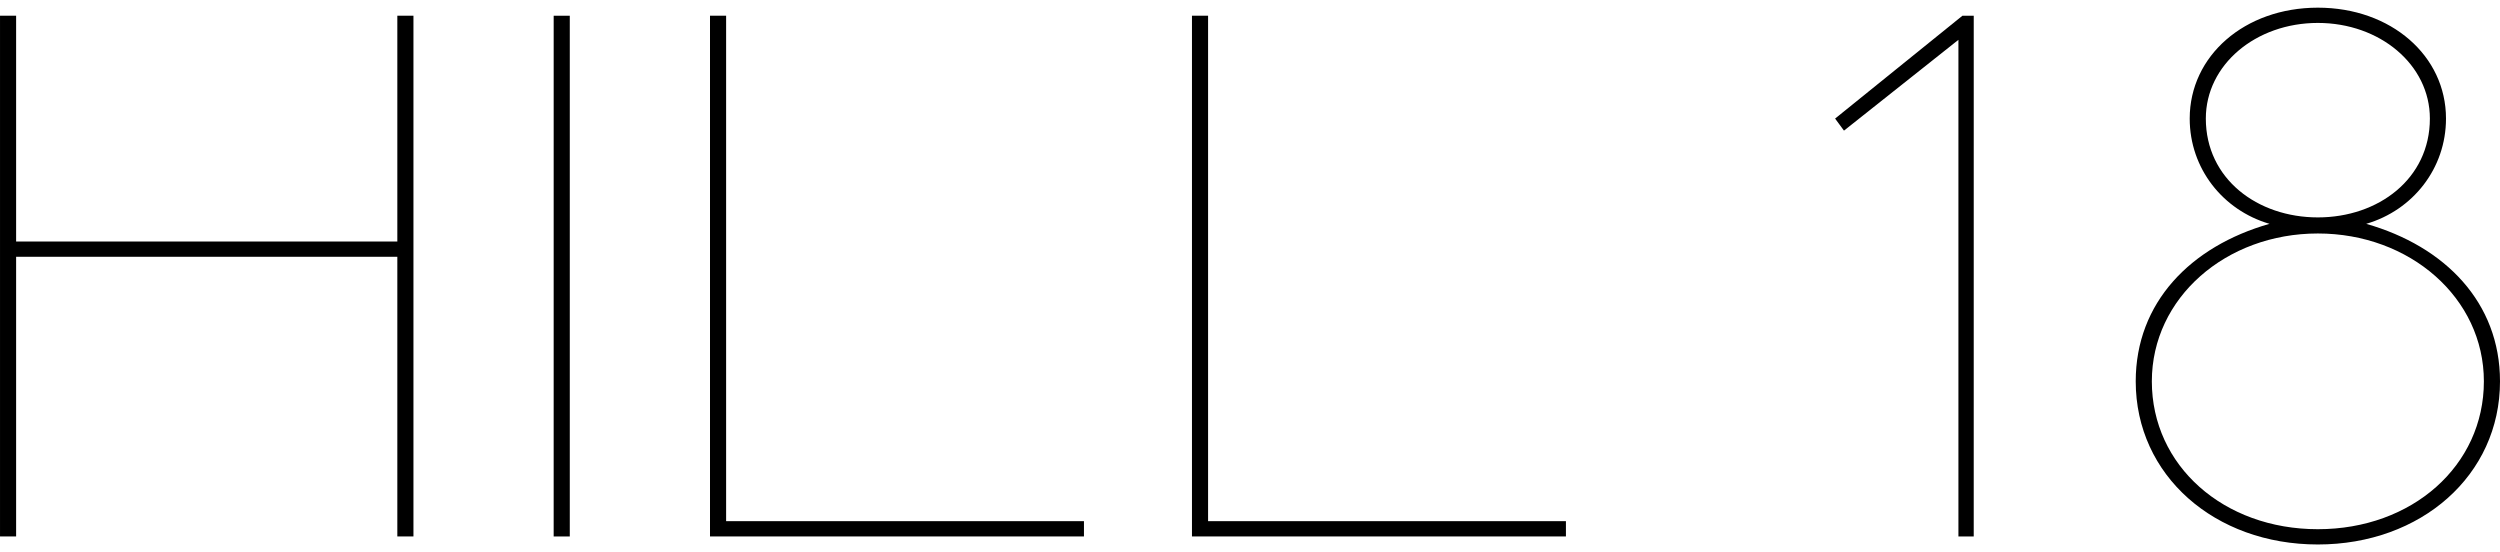
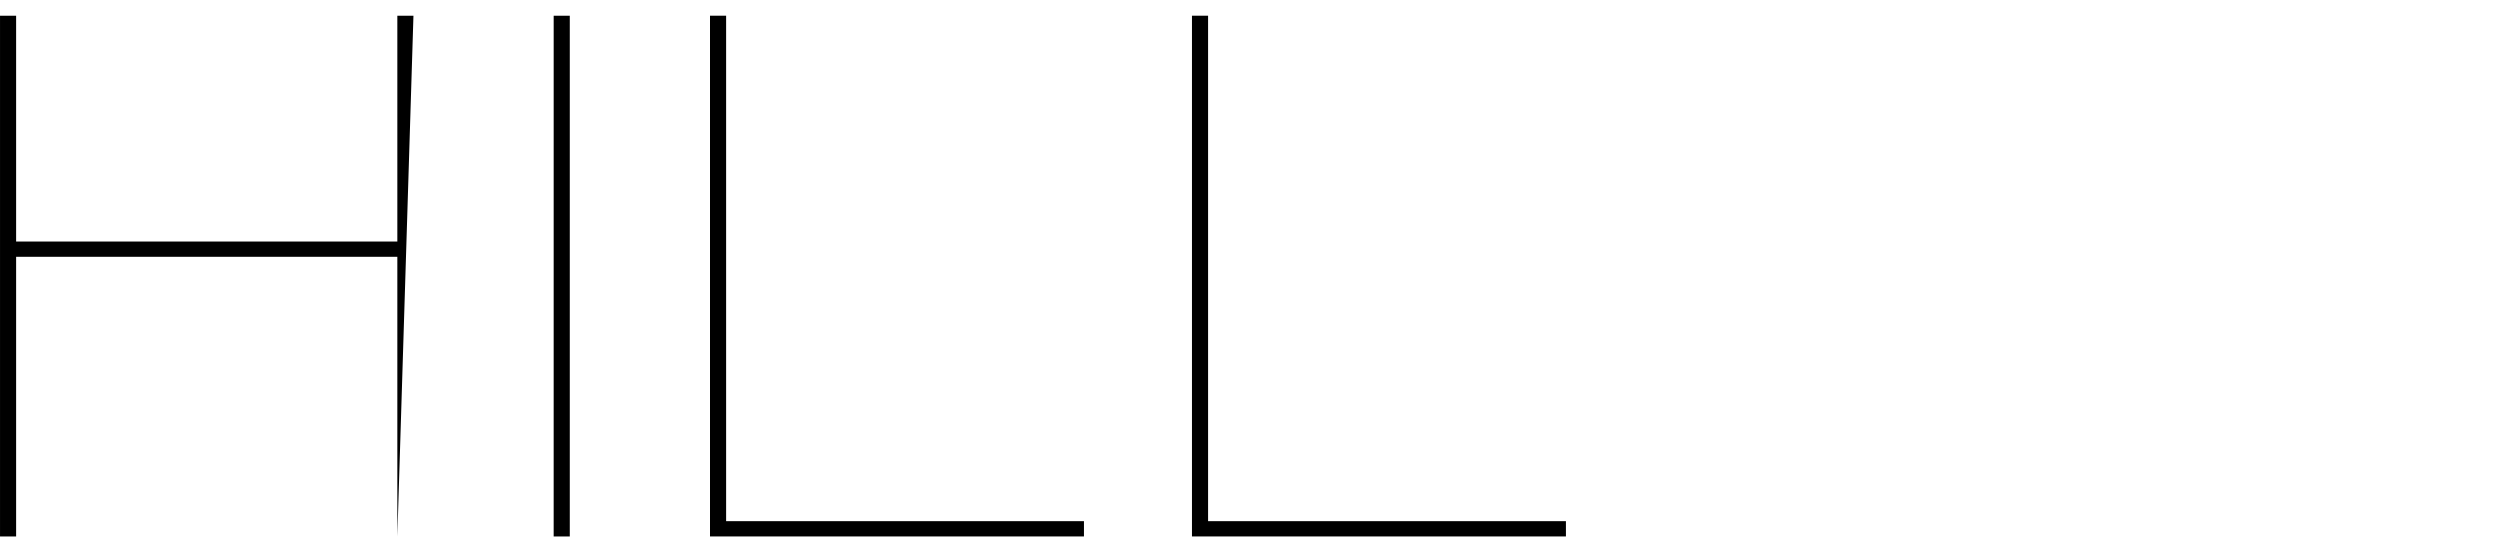
<svg xmlns="http://www.w3.org/2000/svg" width="163" height="36" viewBox="0 0 163 36" fill="none">
  <g clip-path="url(#clip0_8026_3314)">
-     <path d="M0.001 1.024L1.051 1.024L1.051 15.747L25.906 15.747L25.906 1.024L26.957 1.024L26.957 34.976L25.906 34.976L25.906 16.742L1.051 16.742L1.051 34.976L0.001 34.976L0.001 1.024Z" fill="black" />
+     <path d="M0.001 1.024L1.051 1.024L1.051 15.747L25.906 15.747L25.906 1.024L26.957 1.024L25.906 34.976L25.906 16.742L1.051 16.742L1.051 34.976L0.001 34.976L0.001 1.024Z" fill="black" />
    <path d="M36.1 1.024L37.15 1.024L37.15 34.976L36.099 34.976L36.1 1.024Z" fill="black" />
    <path d="M46.292 1.024L47.343 1.024L47.343 33.98L70.674 33.98L70.674 34.976L46.292 34.976L46.292 1.024Z" fill="black" />
    <path d="M77.716 1.024L78.767 1.024L78.767 33.98L102.098 33.98L102.098 34.976L77.716 34.976L77.716 1.024Z" fill="black" />
-     <path d="M127.689 2.596L120.227 8.517L119.649 7.731L127.952 1.024L128.688 1.024L128.687 34.976L127.689 34.976L127.689 2.596Z" fill="black" />
-     <path d="M139.249 24.864C139.249 19.729 142.822 16.061 147.971 14.594C144.924 13.703 142.769 10.979 142.769 7.73C142.769 3.644 146.343 0.5 151.124 0.5C155.906 0.5 159.479 3.644 159.479 7.73C159.479 10.979 157.325 13.703 154.277 14.594C159.427 16.061 163 19.729 163 24.864C163 30.994 157.85 35.5 151.124 35.5C144.398 35.5 139.249 30.994 139.249 24.864ZM158.428 7.73C158.428 4.22 155.171 1.495 151.124 1.495C147.078 1.495 143.82 4.22 143.82 7.73C143.82 11.66 147.183 14.175 151.124 14.175C155.066 14.175 158.428 11.66 158.428 7.73ZM161.949 24.864C161.949 19.415 157.115 15.223 151.124 15.223C145.134 15.223 140.3 19.415 140.3 24.864C140.3 30.365 144.976 34.504 151.124 34.504C157.272 34.504 161.949 30.365 161.949 24.864Z" fill="black" />
  </g>
  <defs>
    <clipPath id="clip0_8026_3314">
      <rect width="35" height="163" fill="white" transform="translate(163 0.5) rotate(90)" />
    </clipPath>
  </defs>
</svg>